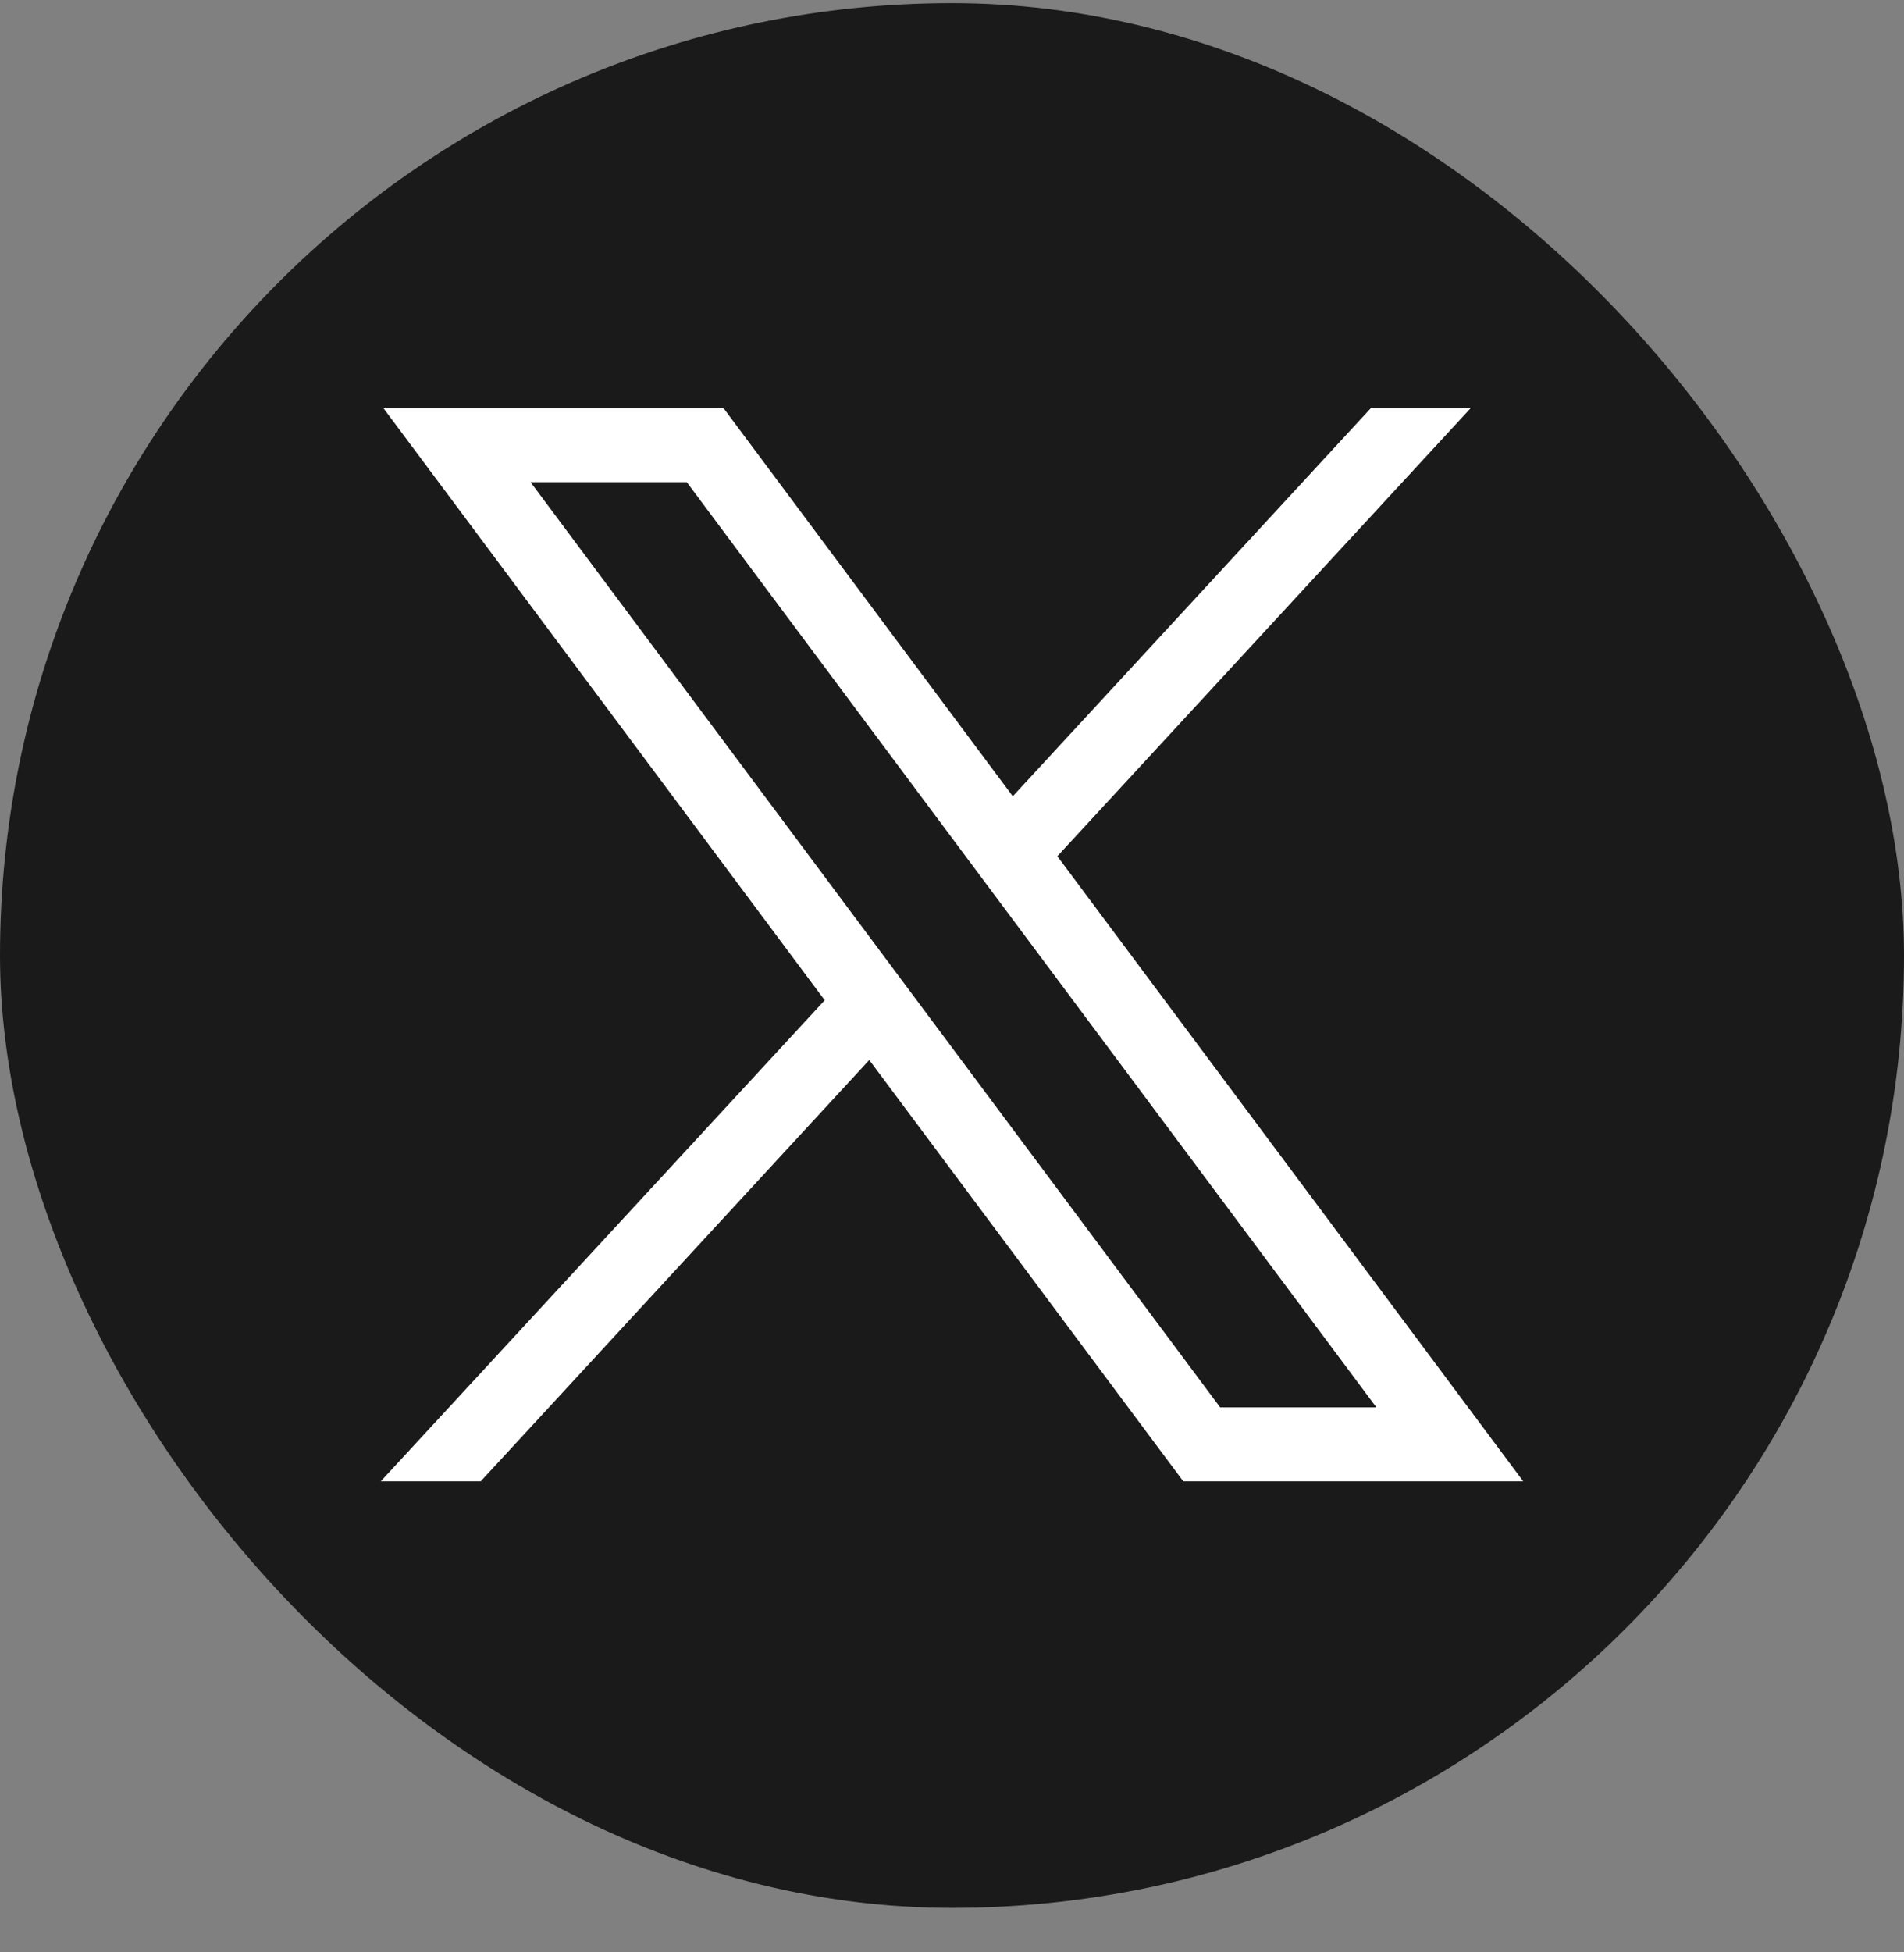
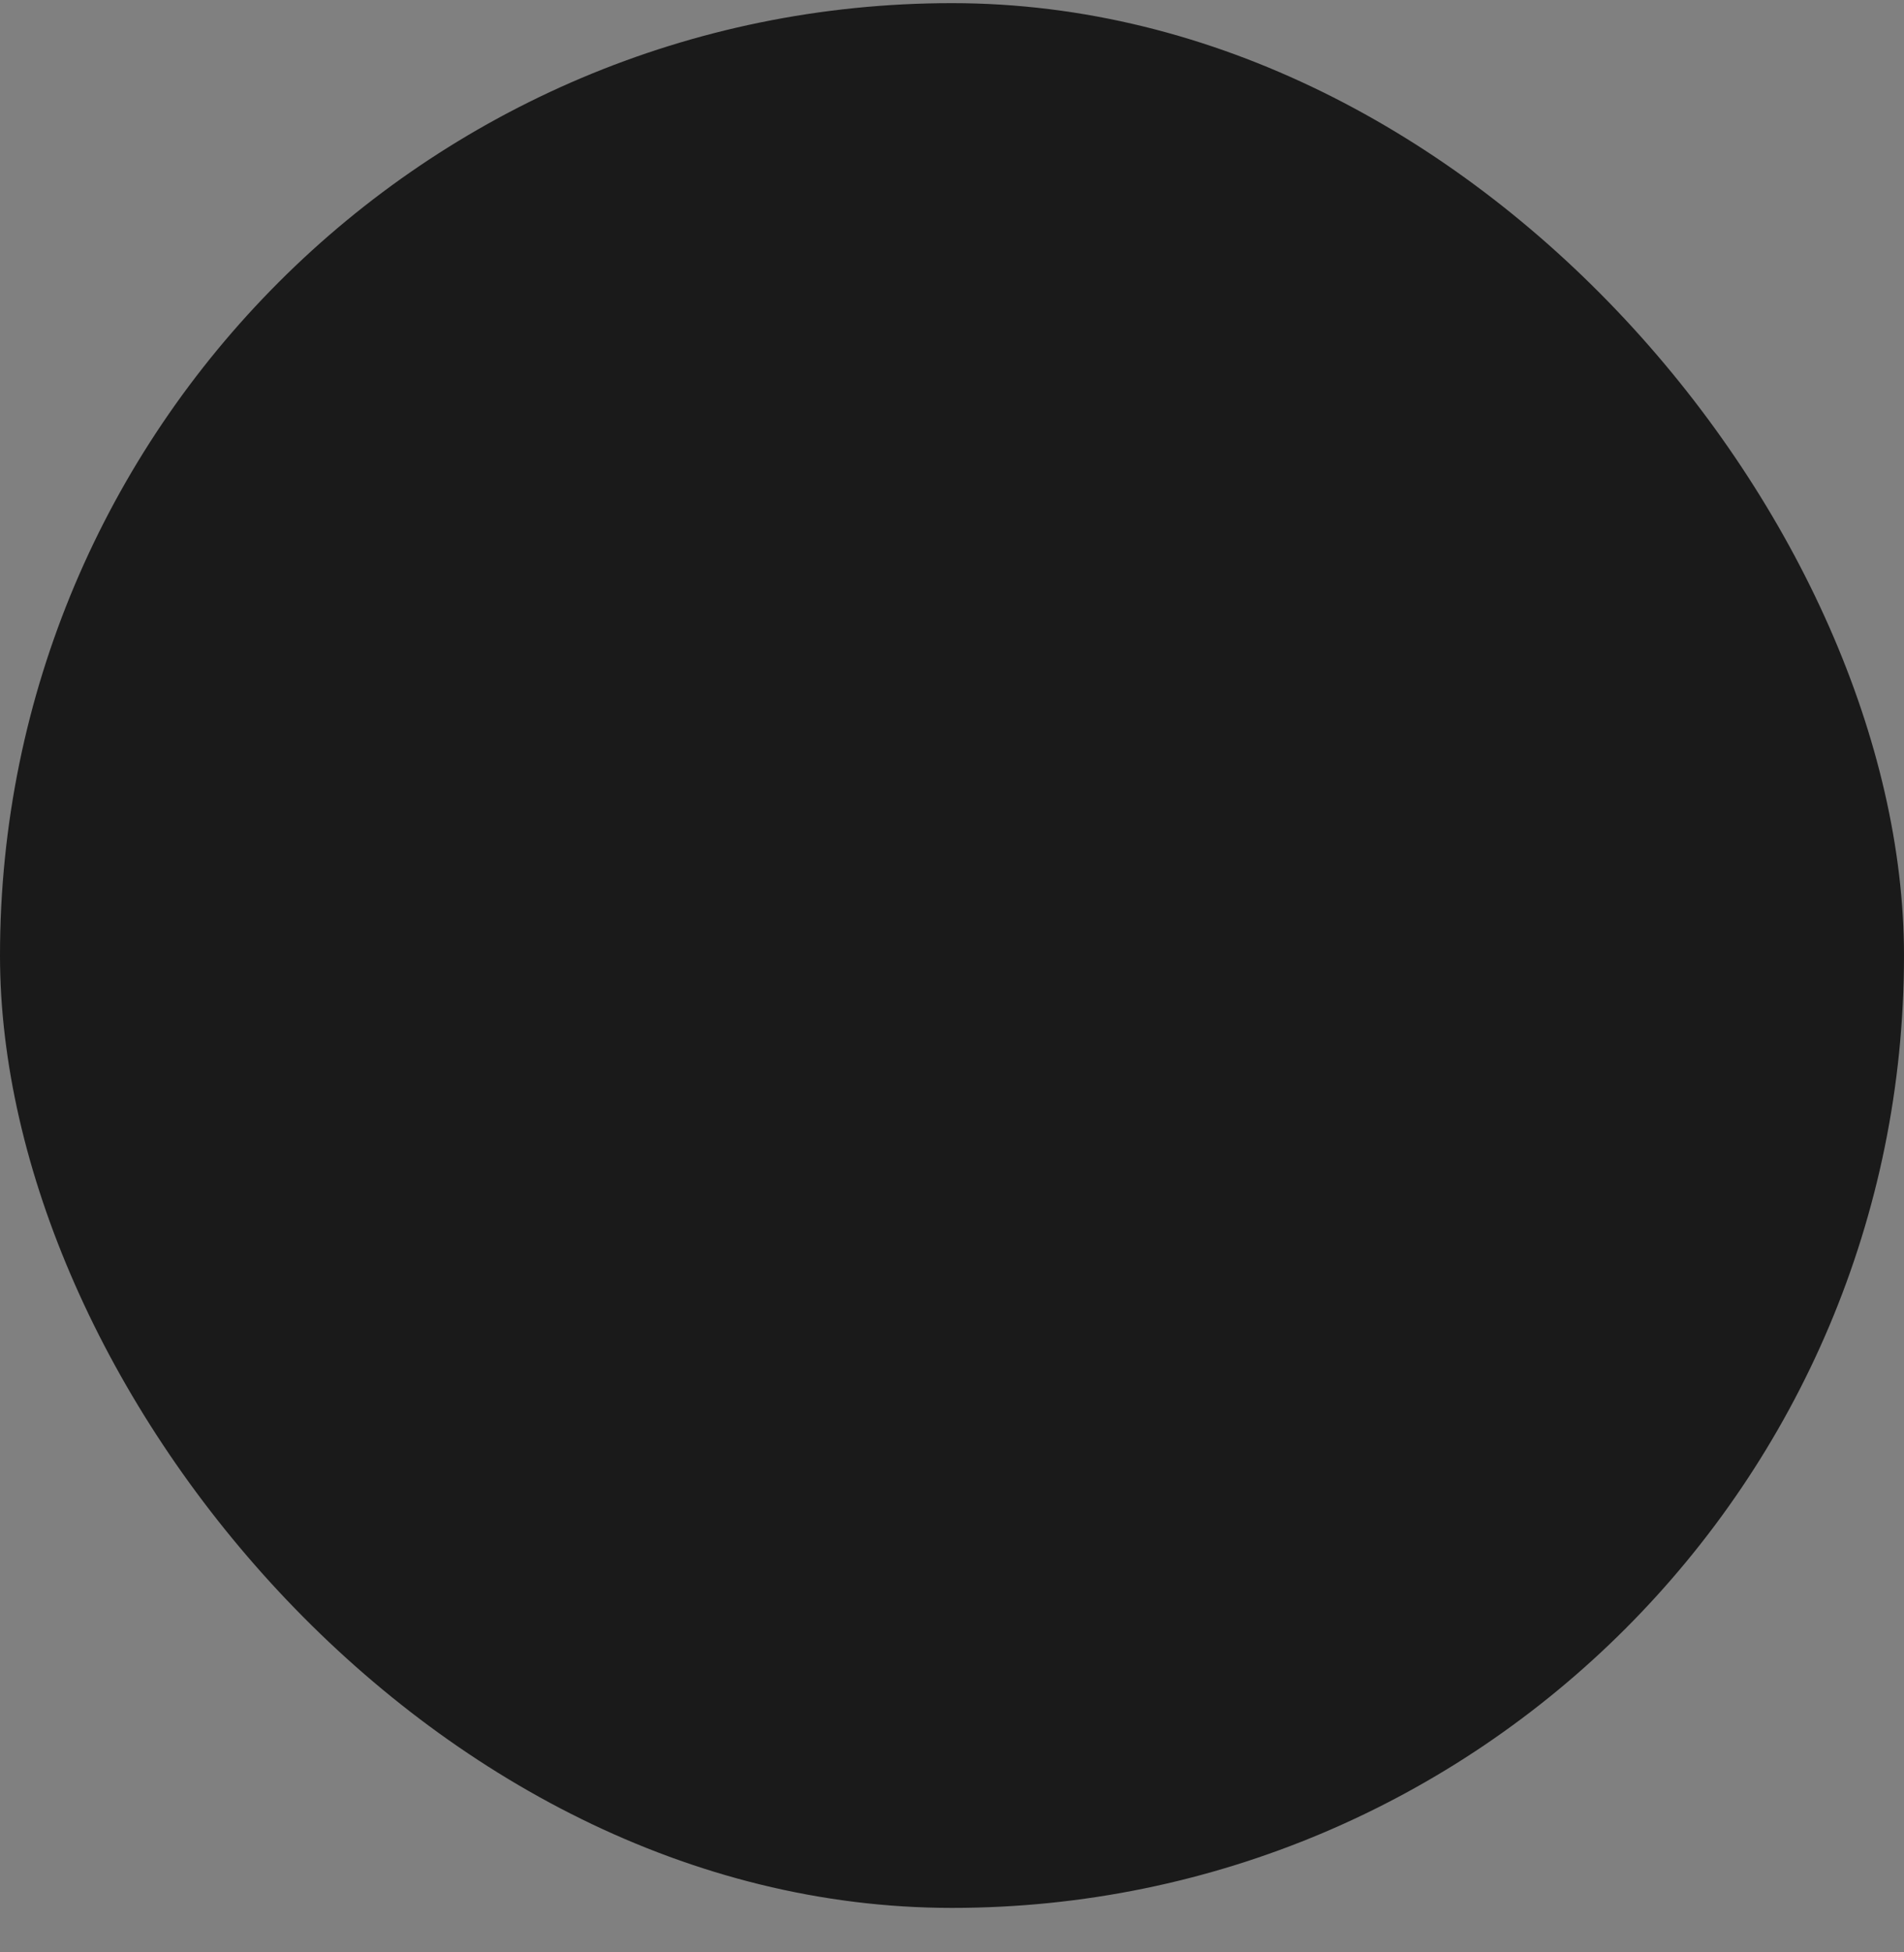
<svg xmlns="http://www.w3.org/2000/svg" width="40" height="41" viewBox="0 0 40 41" fill="none">
  <rect x="0" y="0" width="40" height="41" fill="#808080" stroke="none" />
  <rect y="0.066" width="40" height="40" rx="20" fill="#1A1A1A" />
-   <path d="M8.059 8.576L17.326 21.005L8 31.107H10.1L18.262 22.26L24.858 31.107H32L22.213 17.981L30.892 8.576H28.795L21.277 16.722L15.204 8.576H8.059ZM11.146 10.125H14.428L28.916 29.555H25.634L11.146 10.125Z" fill="white" />
</svg>